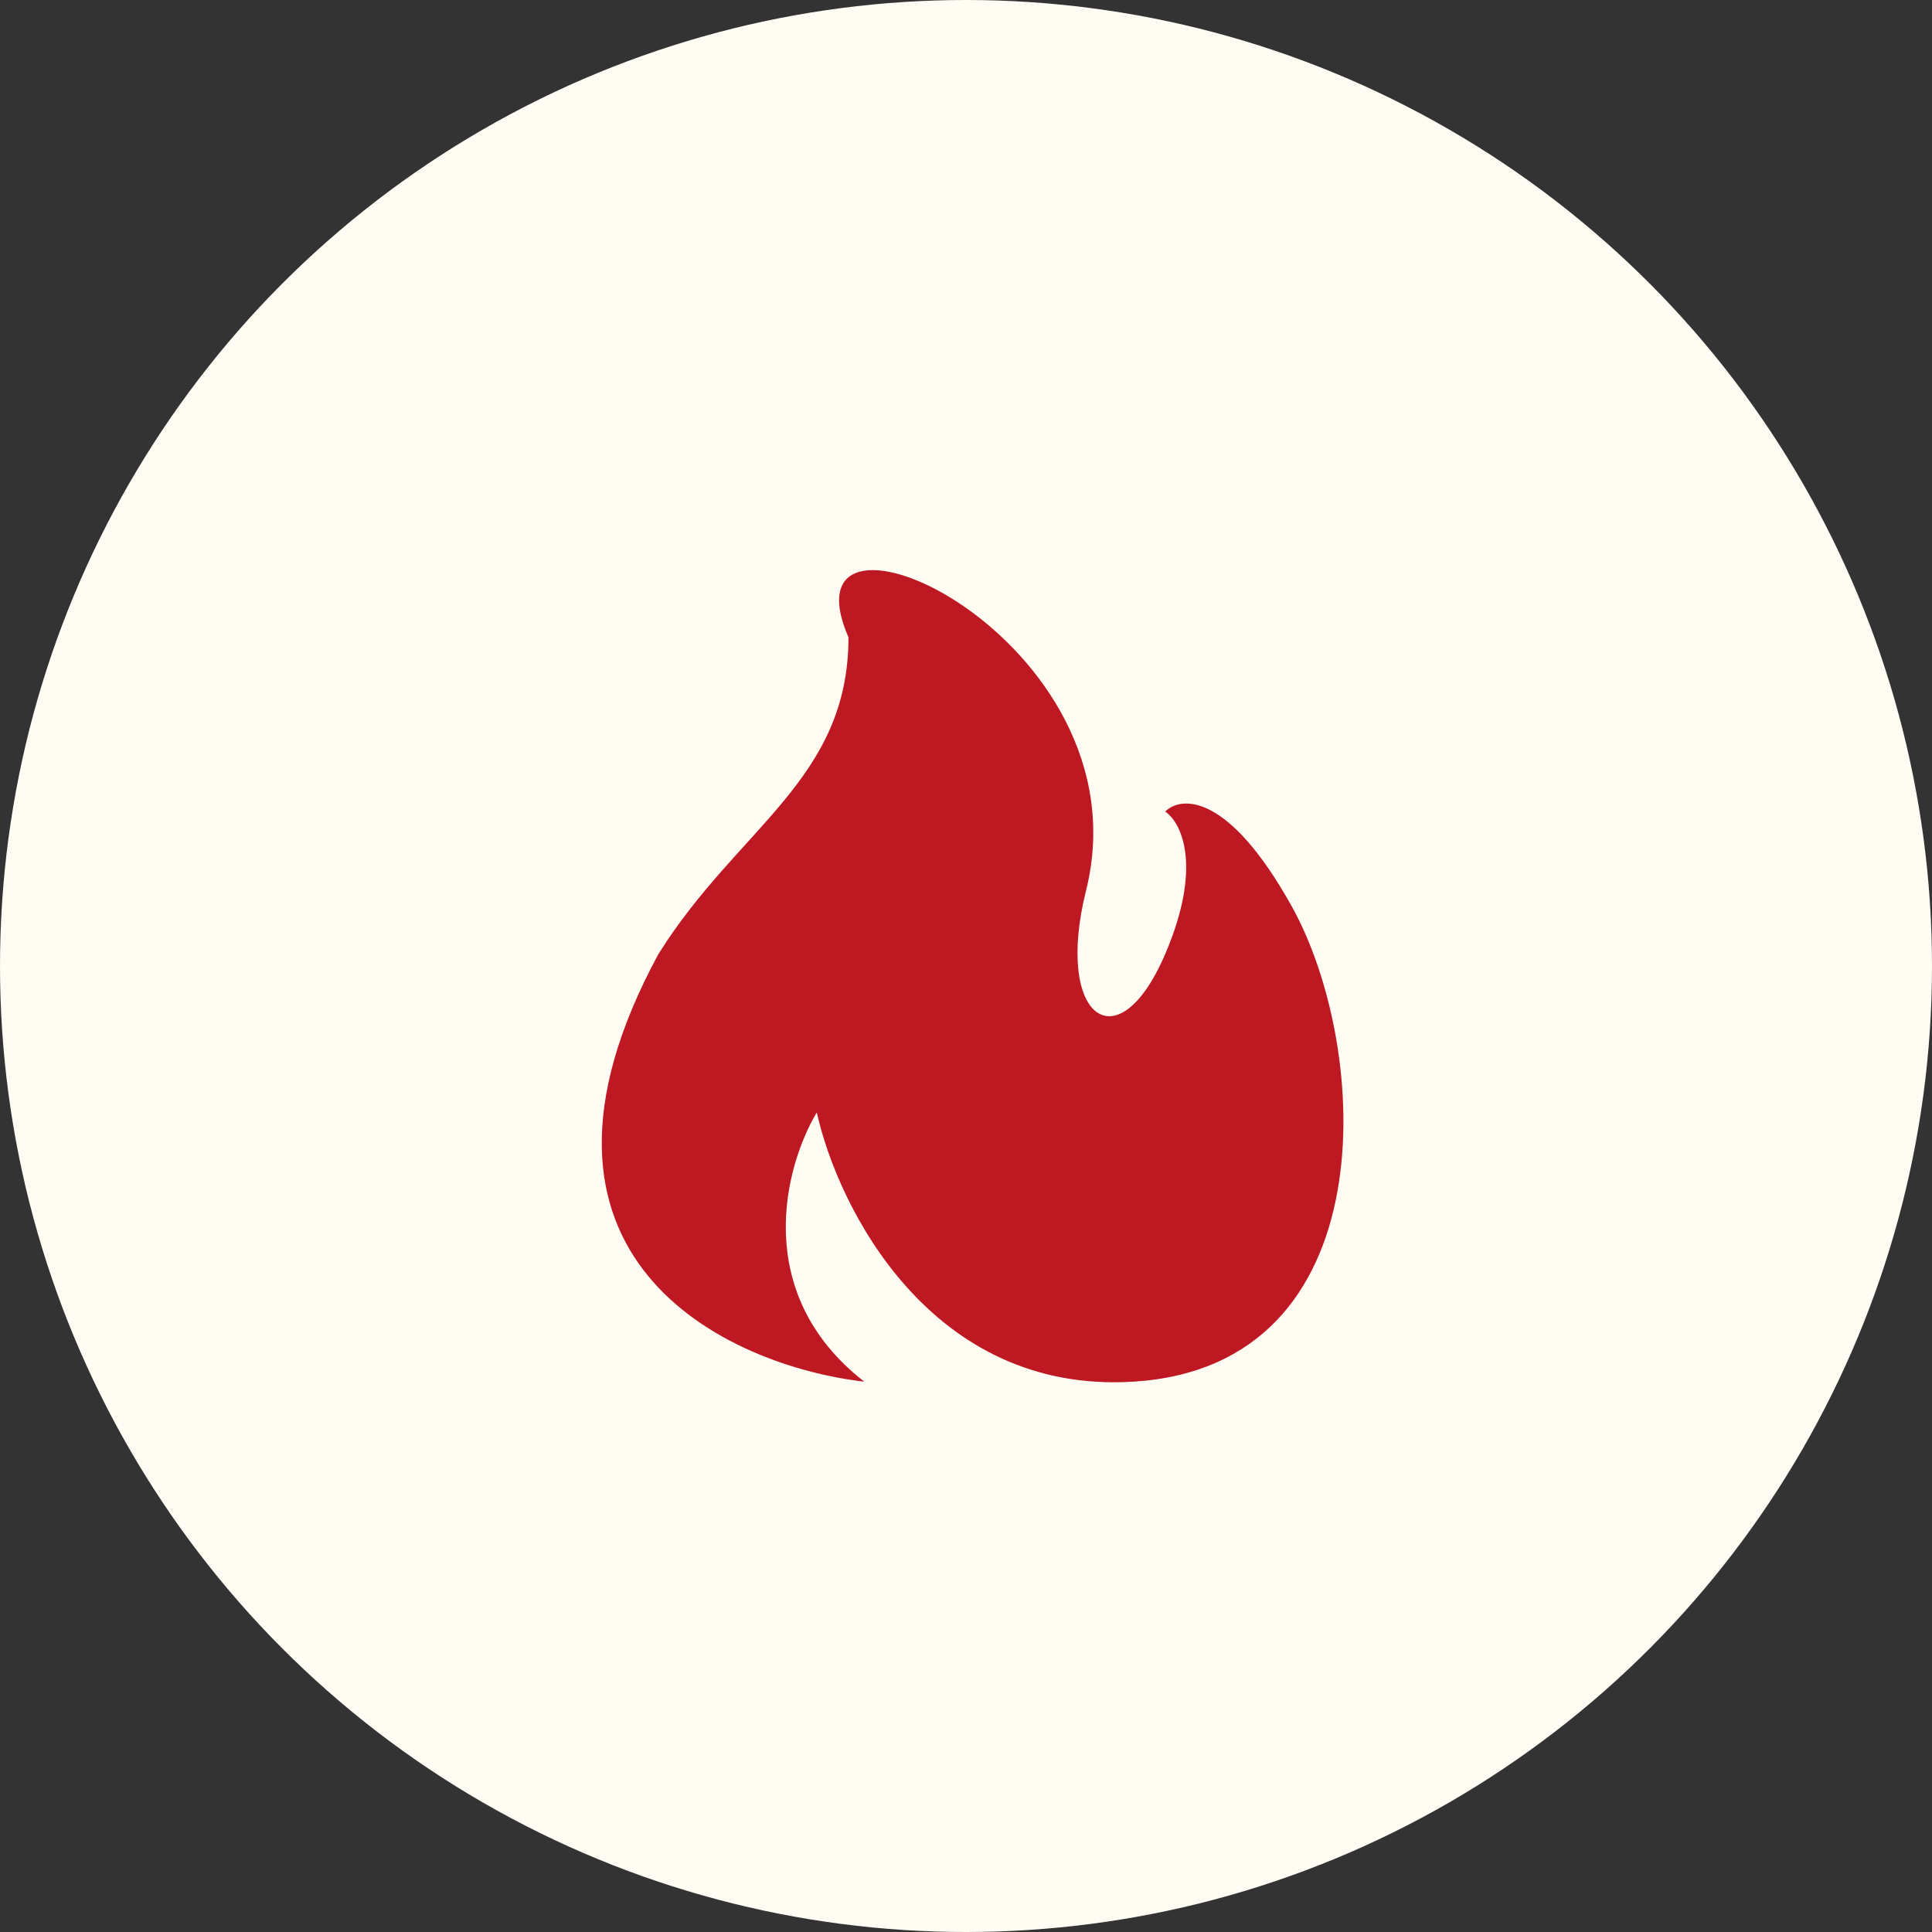
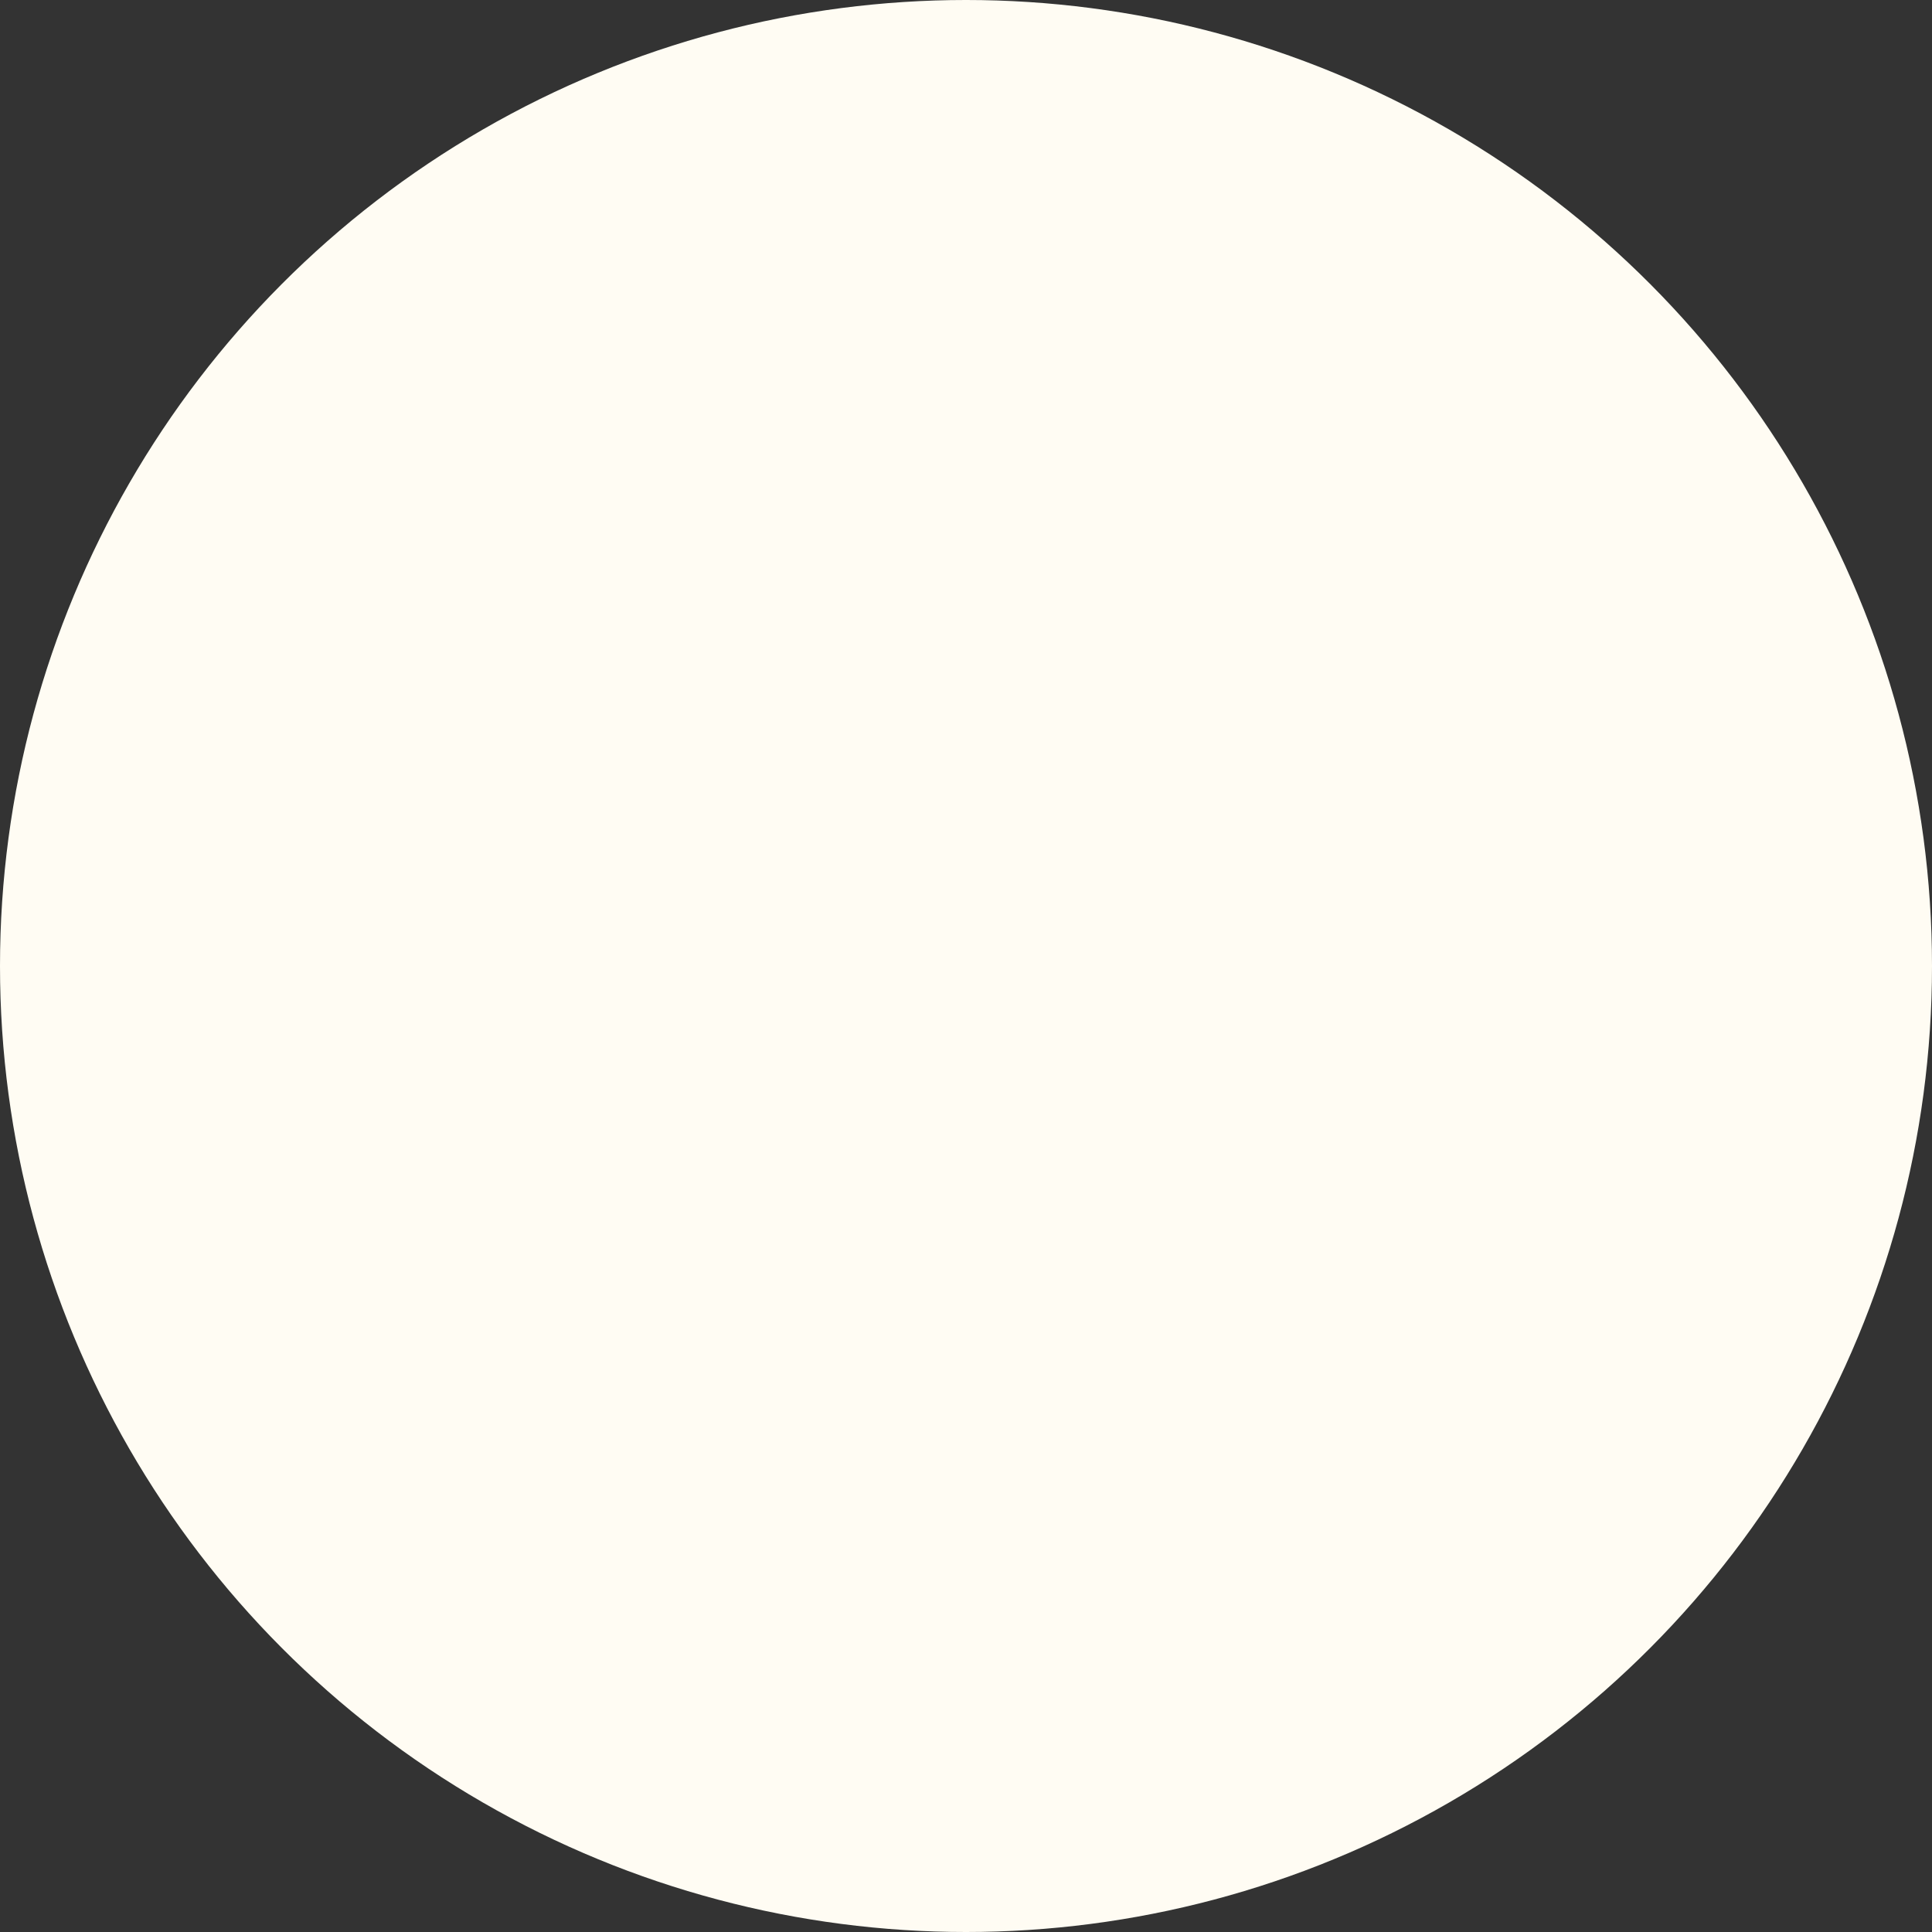
<svg xmlns="http://www.w3.org/2000/svg" width="61" height="61" viewBox="0 0 61 61" fill="none">
  <rect x="0" y="0" width="61" height="61" fill="#333333" stroke="none" />
  <circle cx="30.5" cy="30.5" r="30.5" fill="#FFFCF3" />
-   <path d="M20.788 30.124C15.588 39.724 22.955 43.124 27.288 43.624C23.689 40.824 24.788 36.79 25.789 35.124C26.455 38.124 29.389 44.024 35.789 43.624C43.789 43.123 43.289 33.124 40.789 28.624C38.789 25.024 37.289 25.124 36.789 25.624C37.289 25.957 37.989 27.324 36.789 30.124C35.289 33.623 33.289 32.124 34.289 28.124C36.289 20.123 24.5 14.844 26.789 20.124C26.789 24.624 23.289 26.124 20.788 30.124Z" fill="#BE1823" />
</svg>